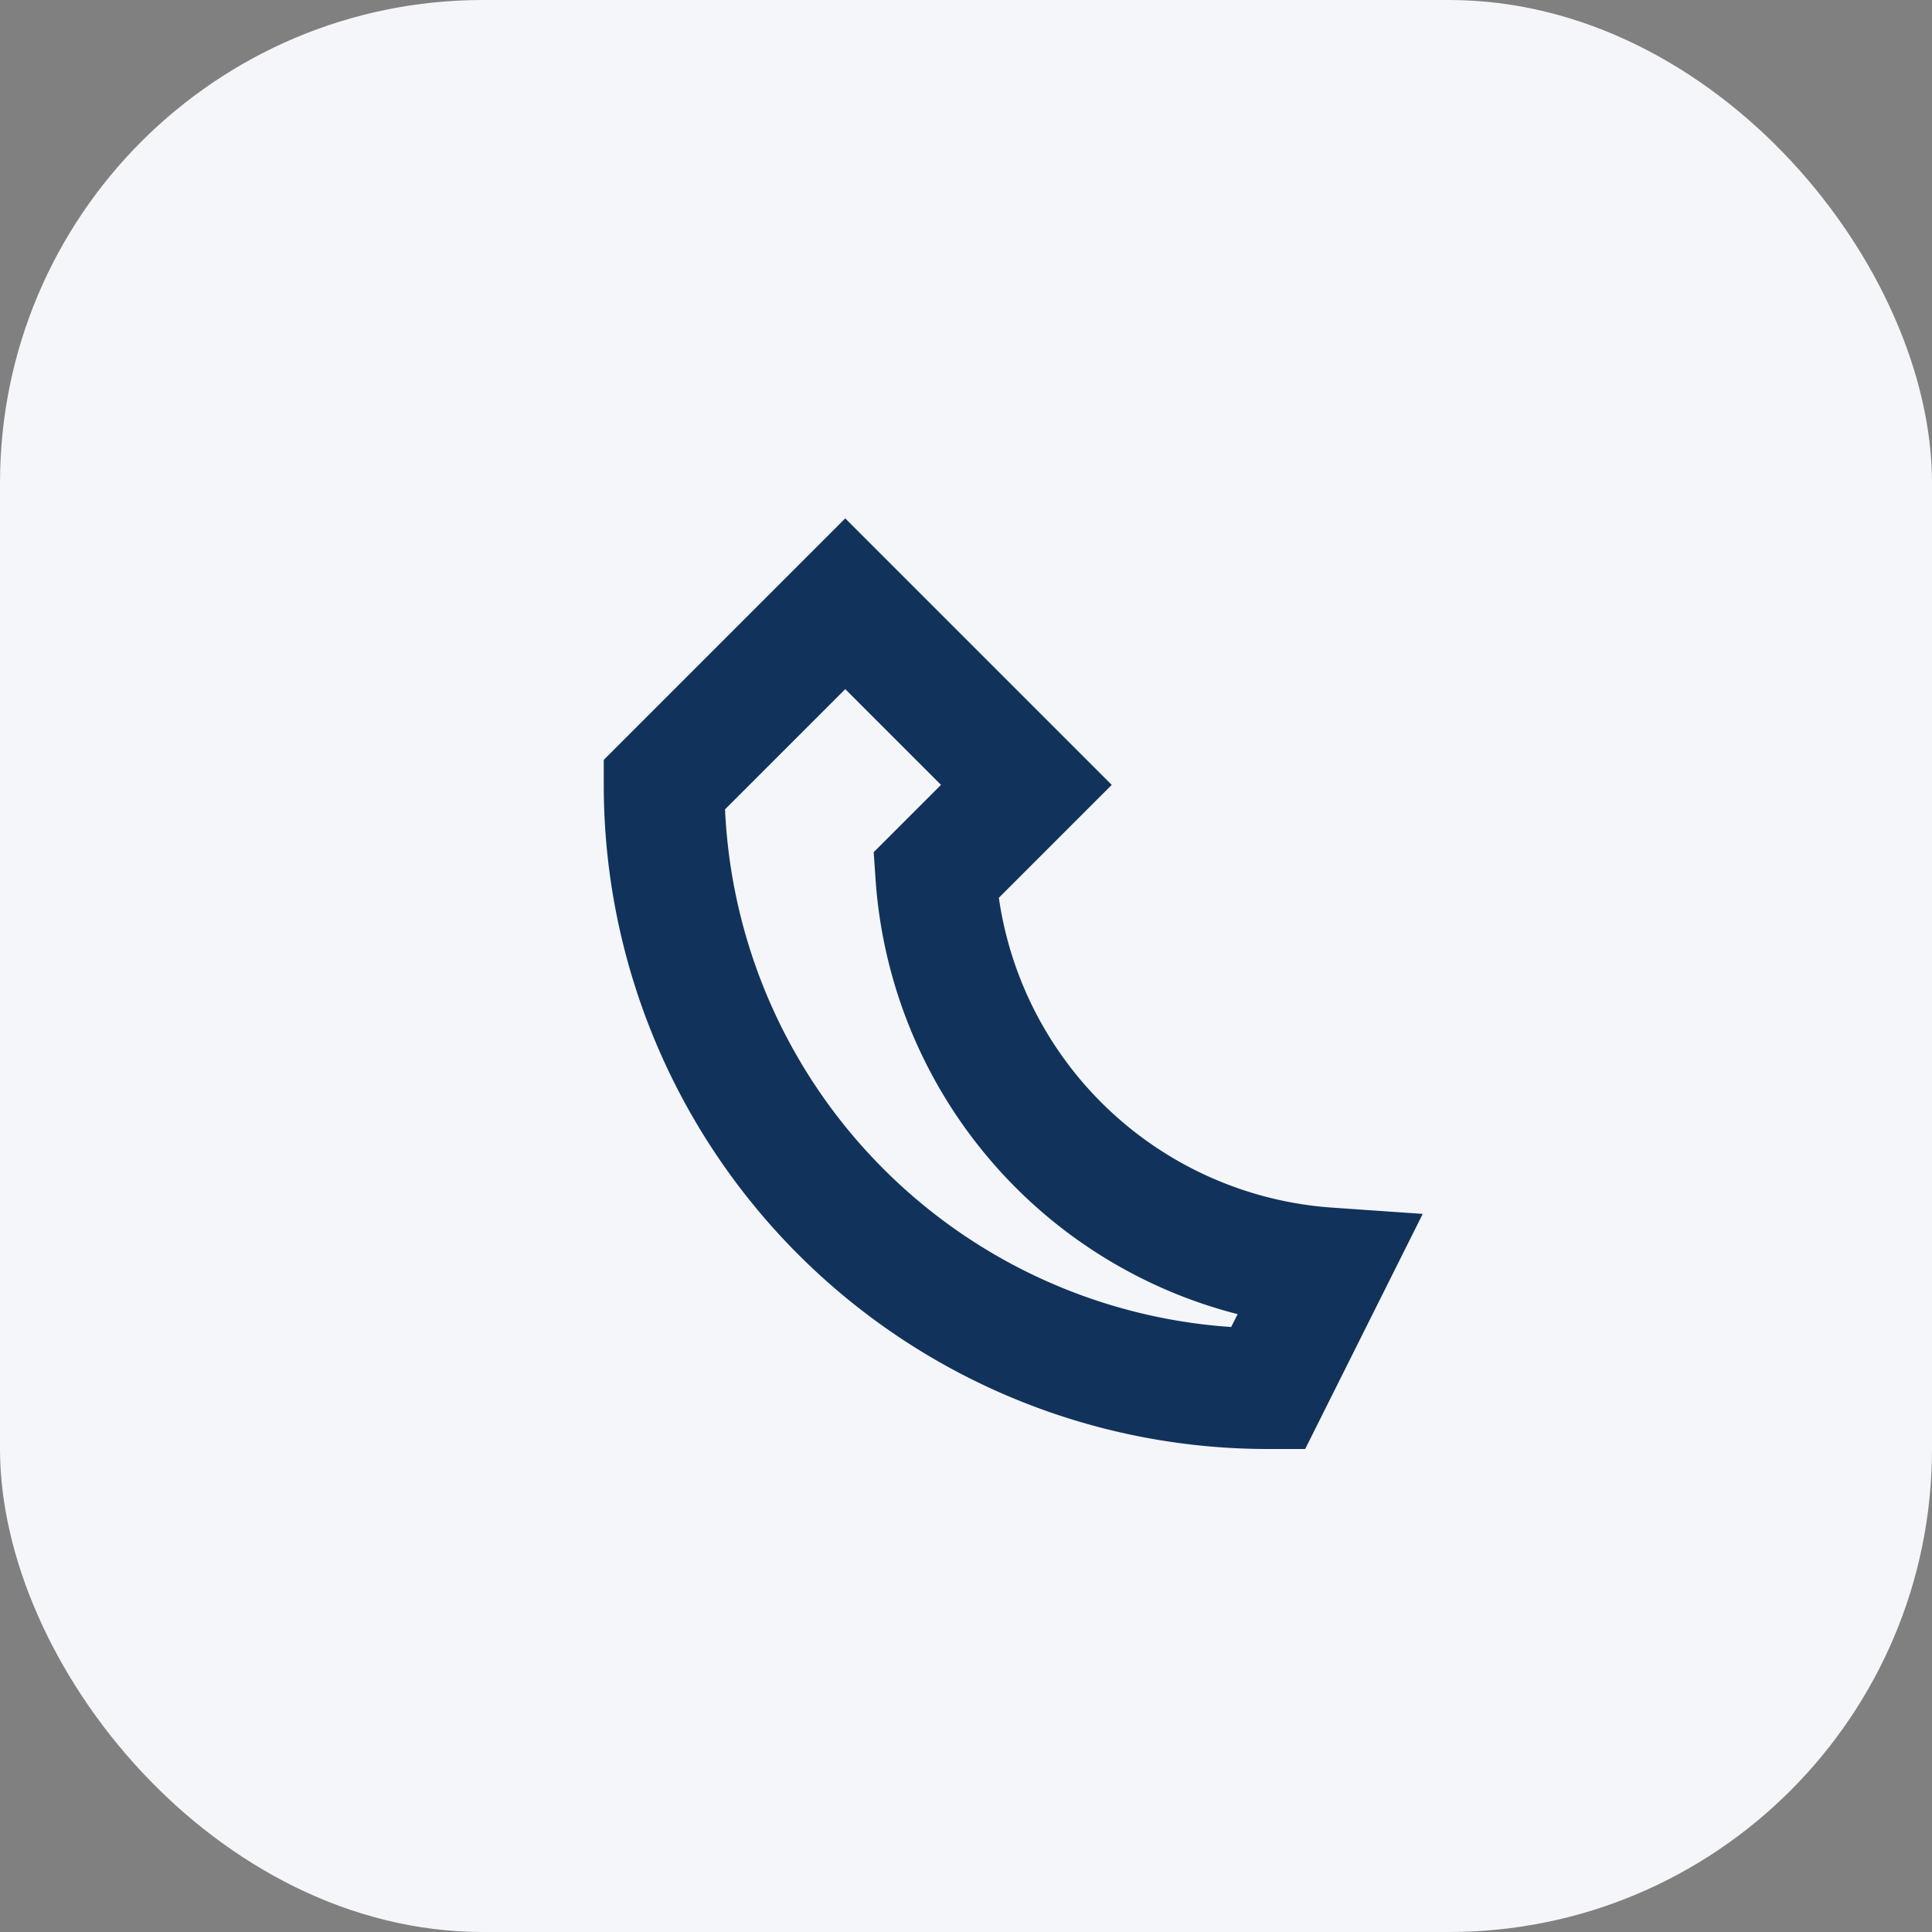
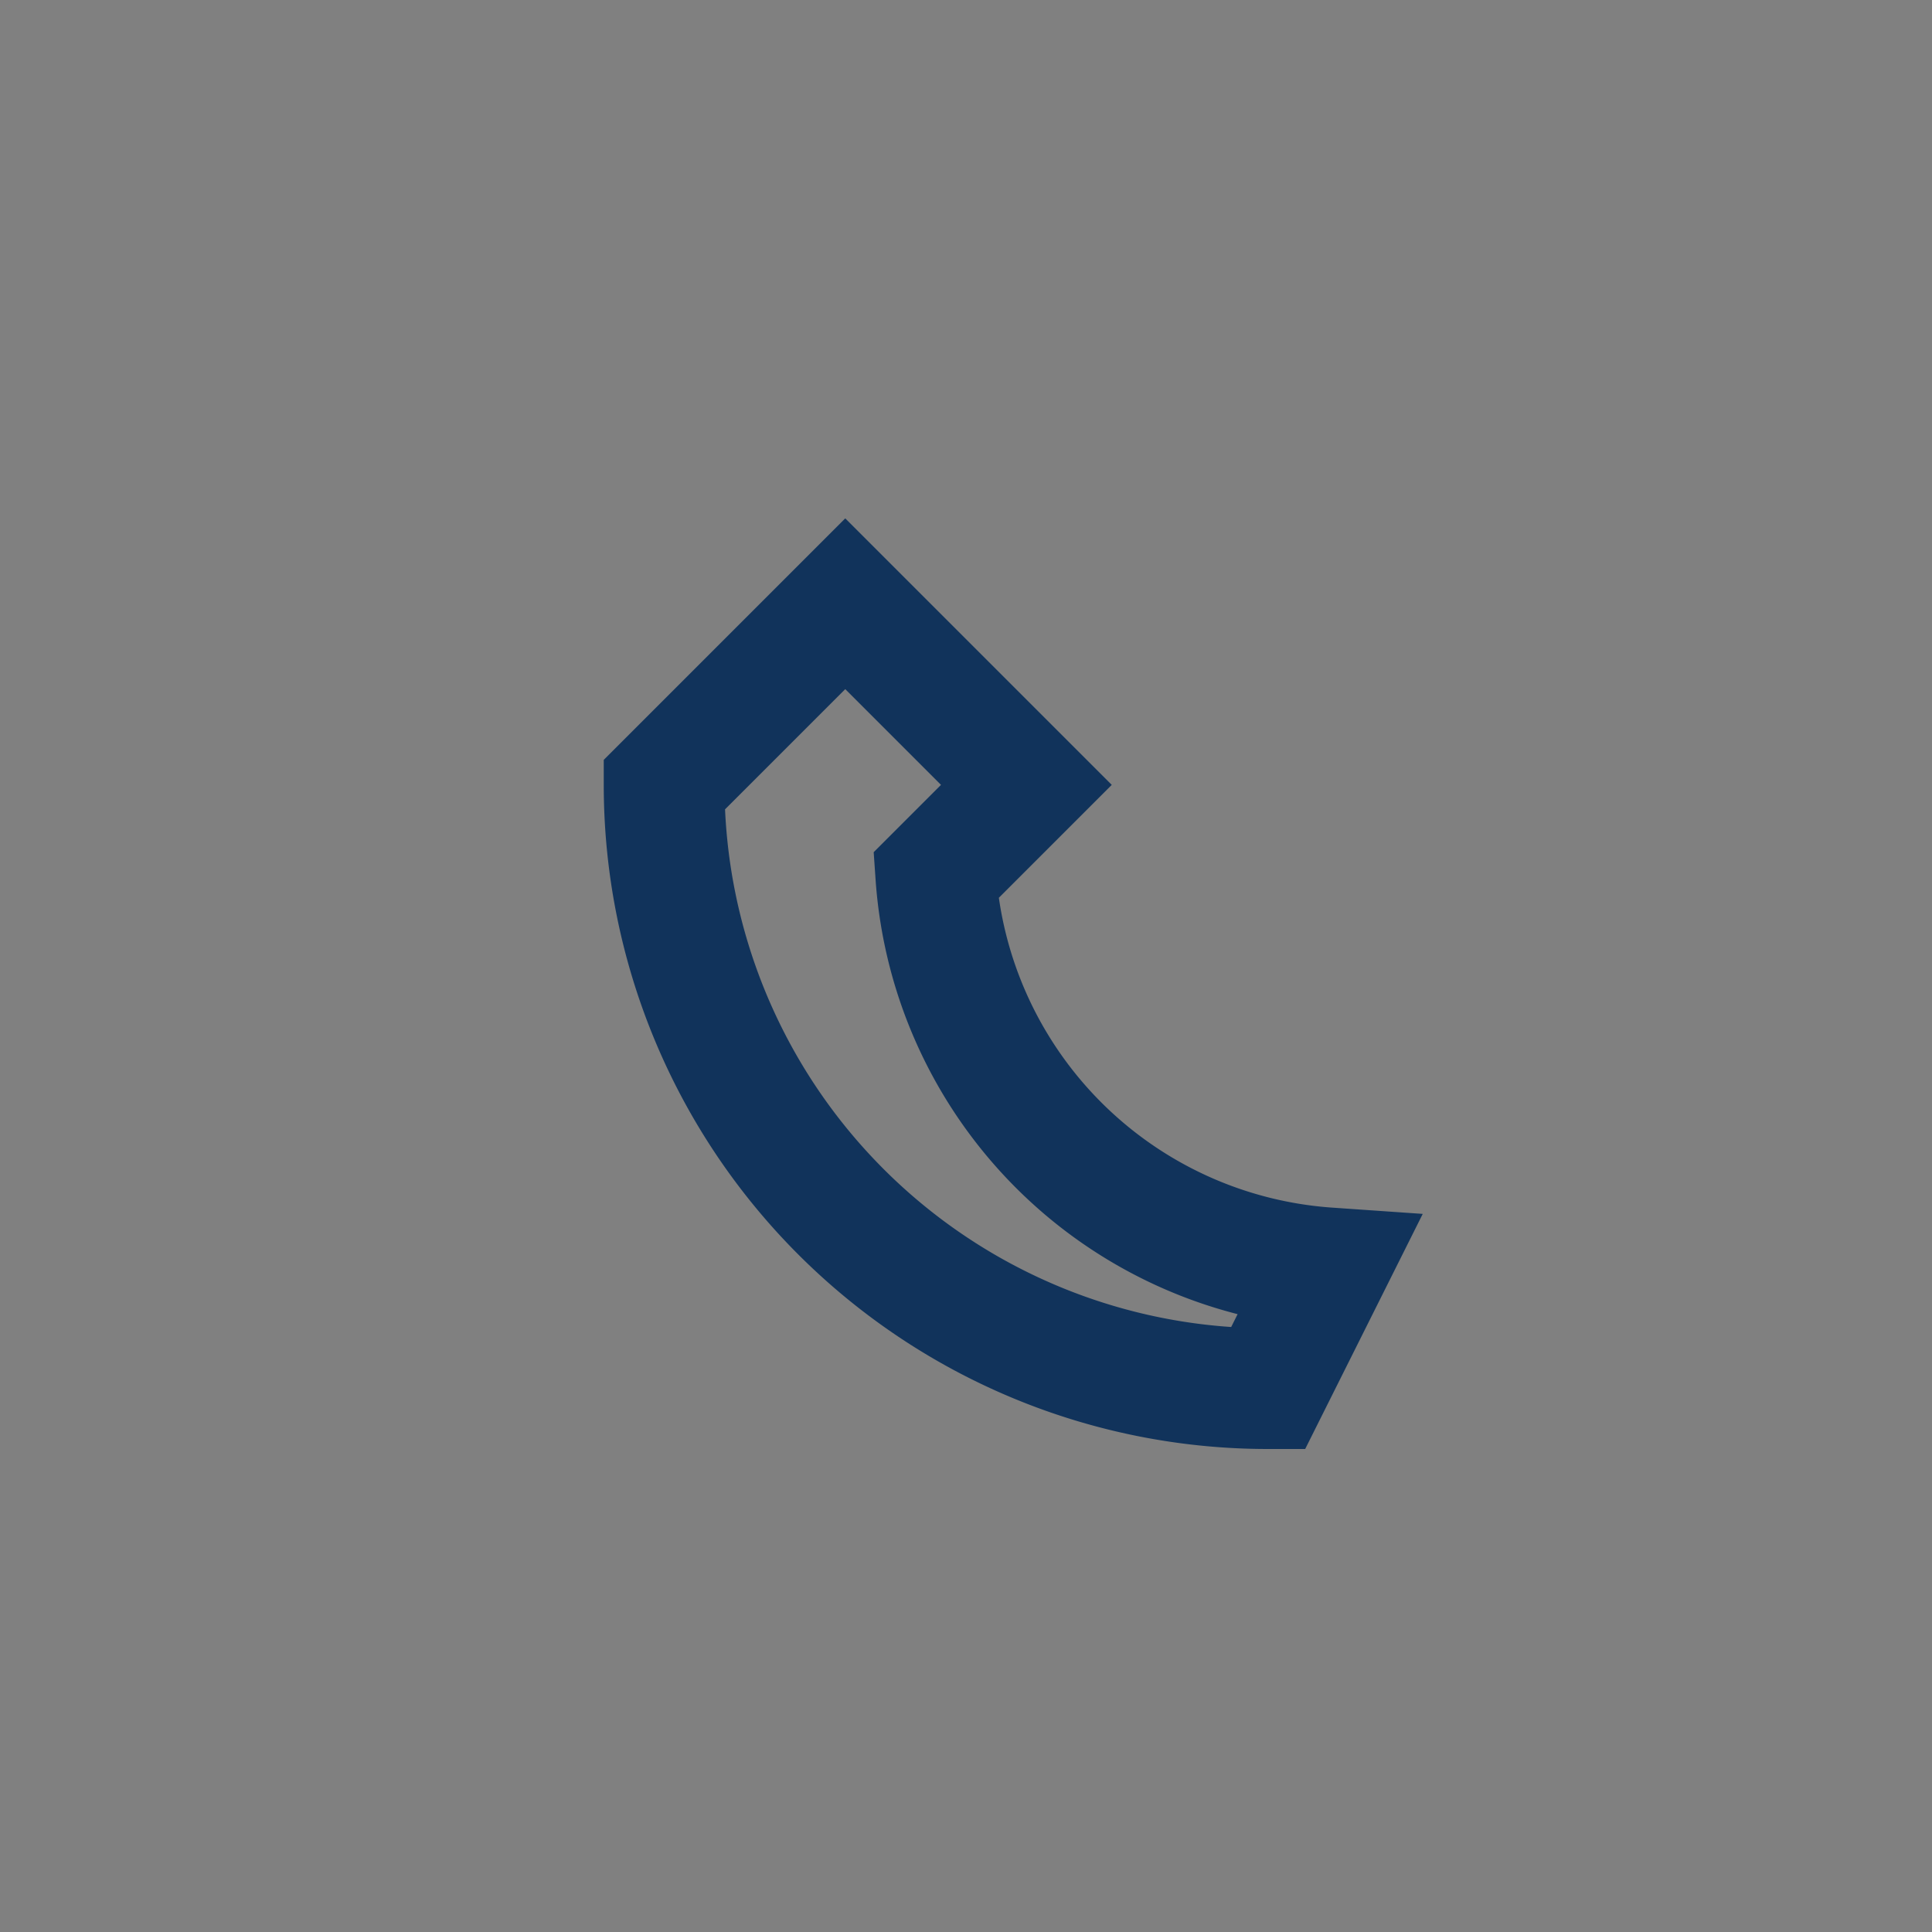
<svg xmlns="http://www.w3.org/2000/svg" width="32" height="32" viewBox="0 0 32 32">
  <rect x="0" y="0" width="32" height="32" fill="#808080" stroke="none" />
-   <rect width="32" height="32" rx="8" fill="#f5f6fa" />
-   <path d="M21 23a10 10 0 01-10-10l3-3 3 3-1.5 1.5a7 7 0 006.5 6.5L21 23z" stroke="#11335b" stroke-width="2" fill="none" />
+   <path d="M21 23a10 10 0 01-10-10l3-3 3 3-1.5 1.5a7 7 0 006.5 6.5z" stroke="#11335b" stroke-width="2" fill="none" />
</svg>